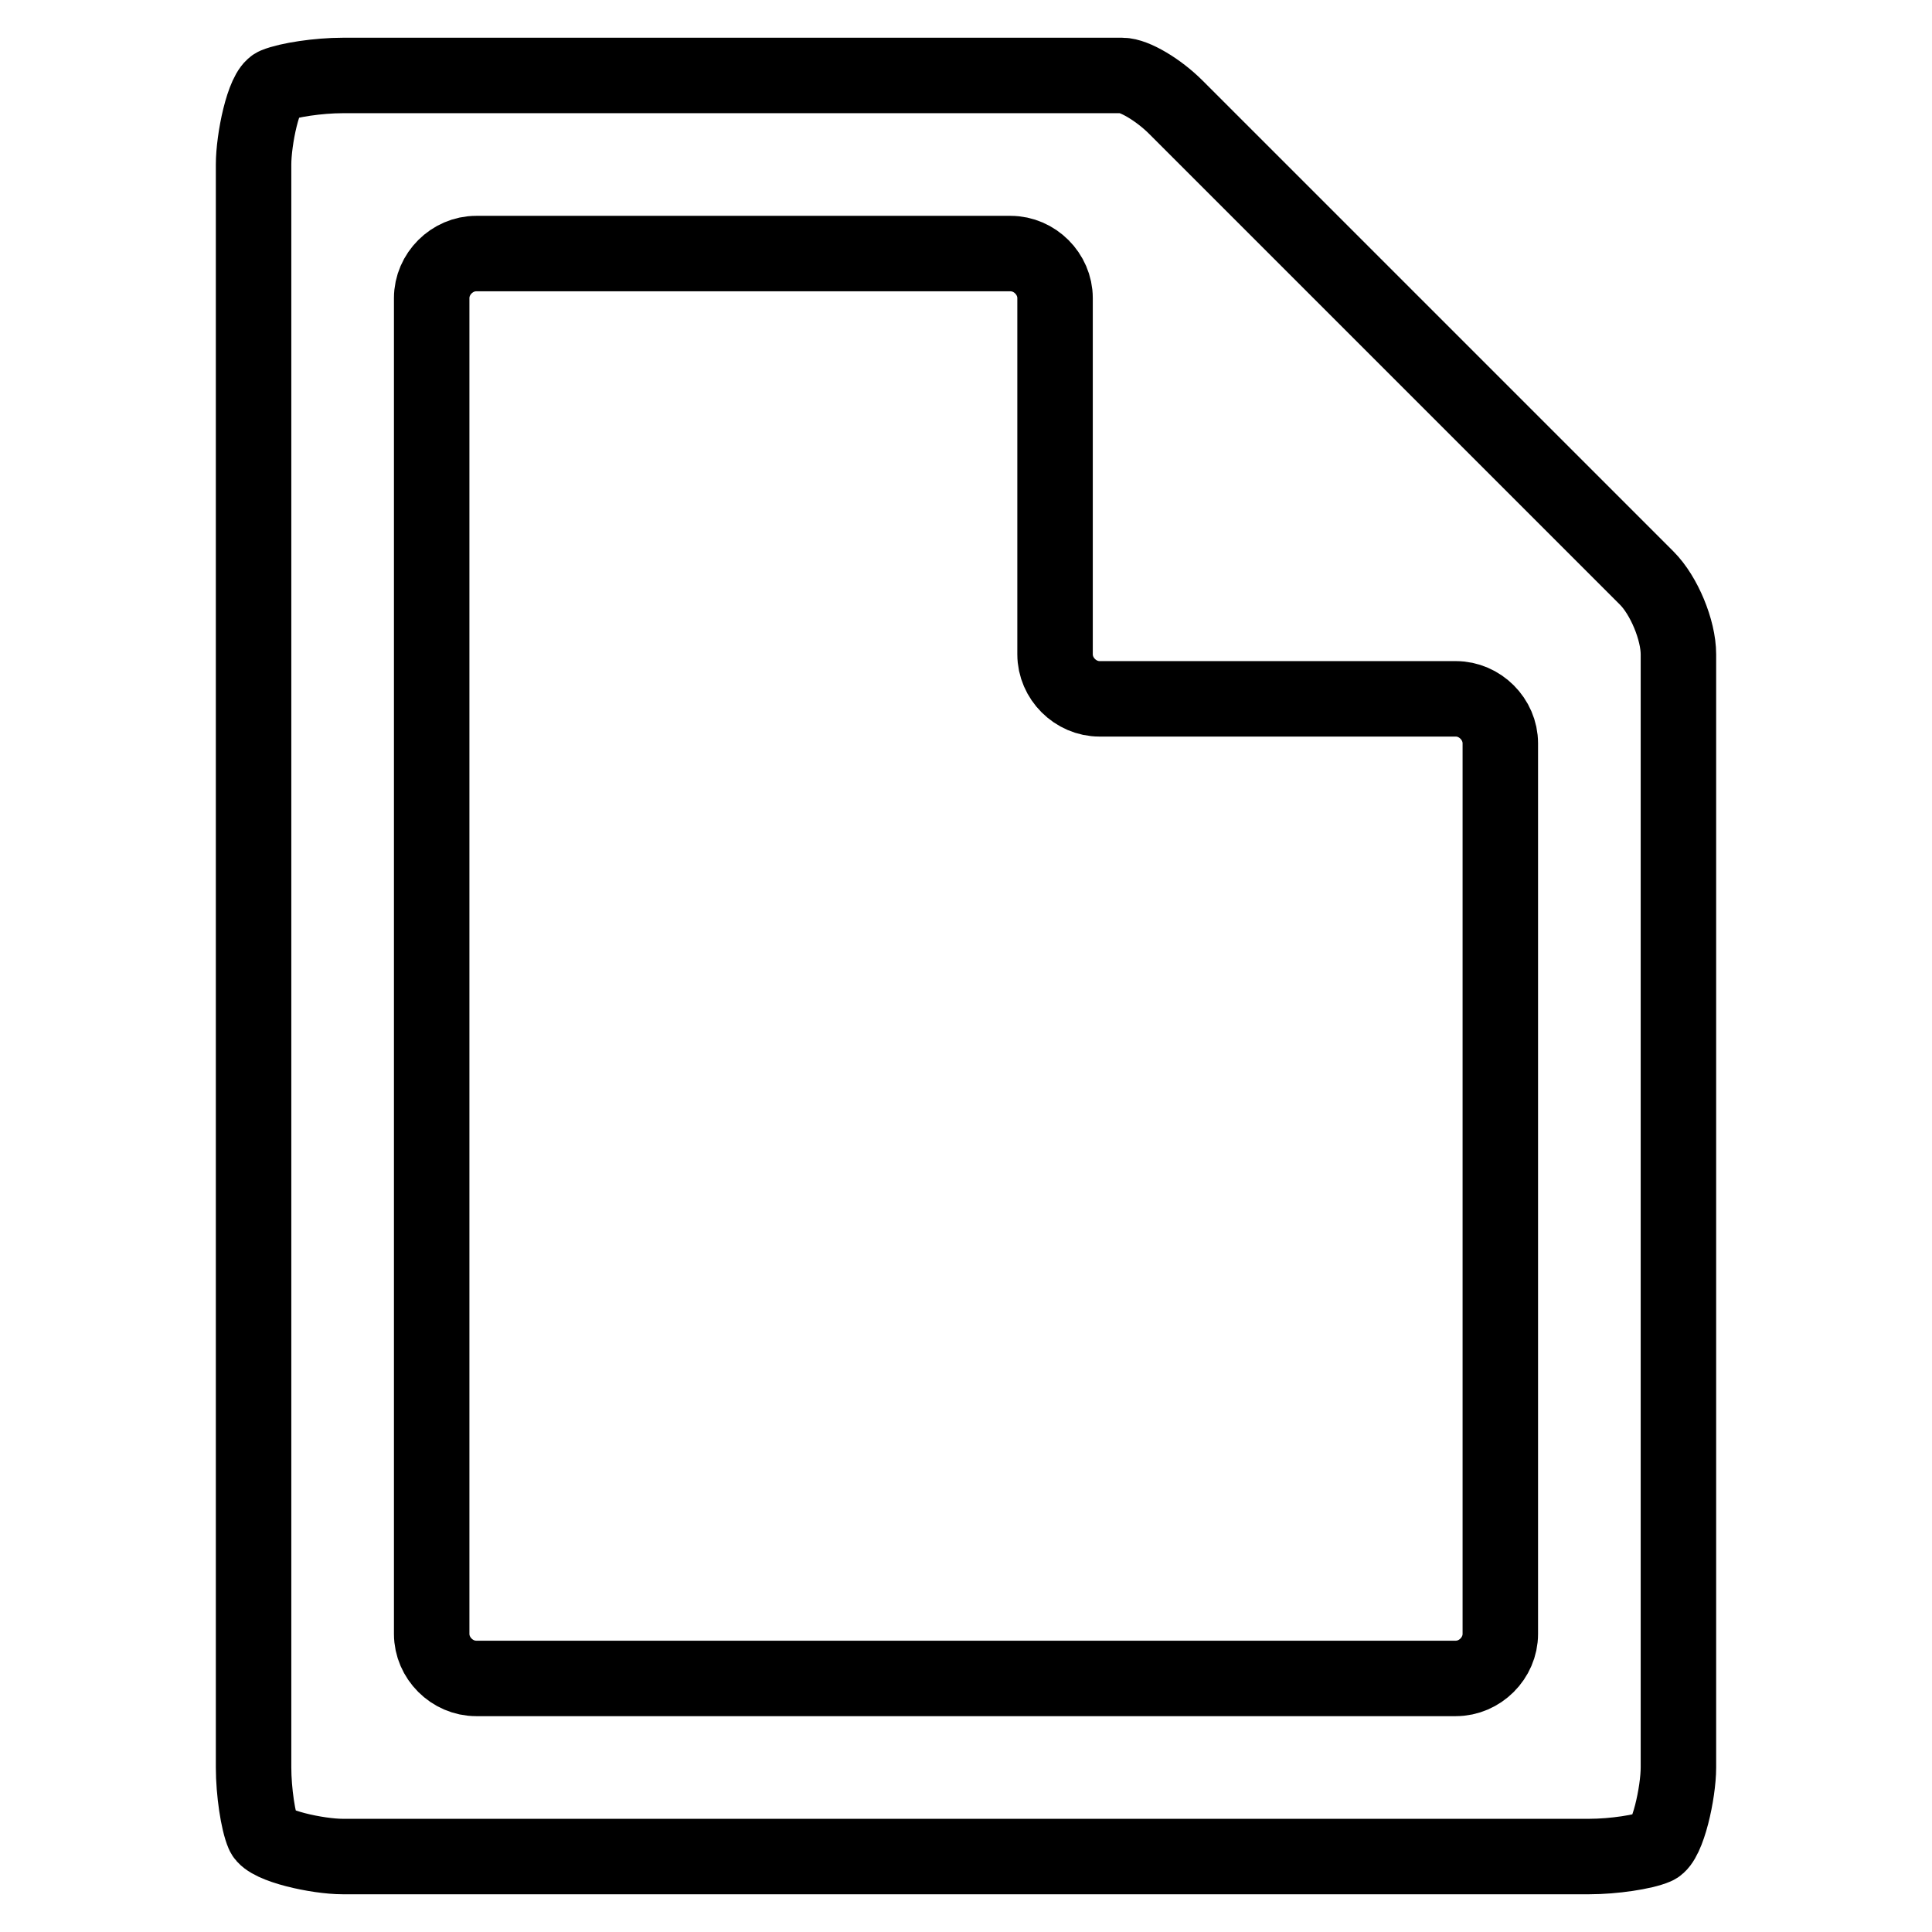
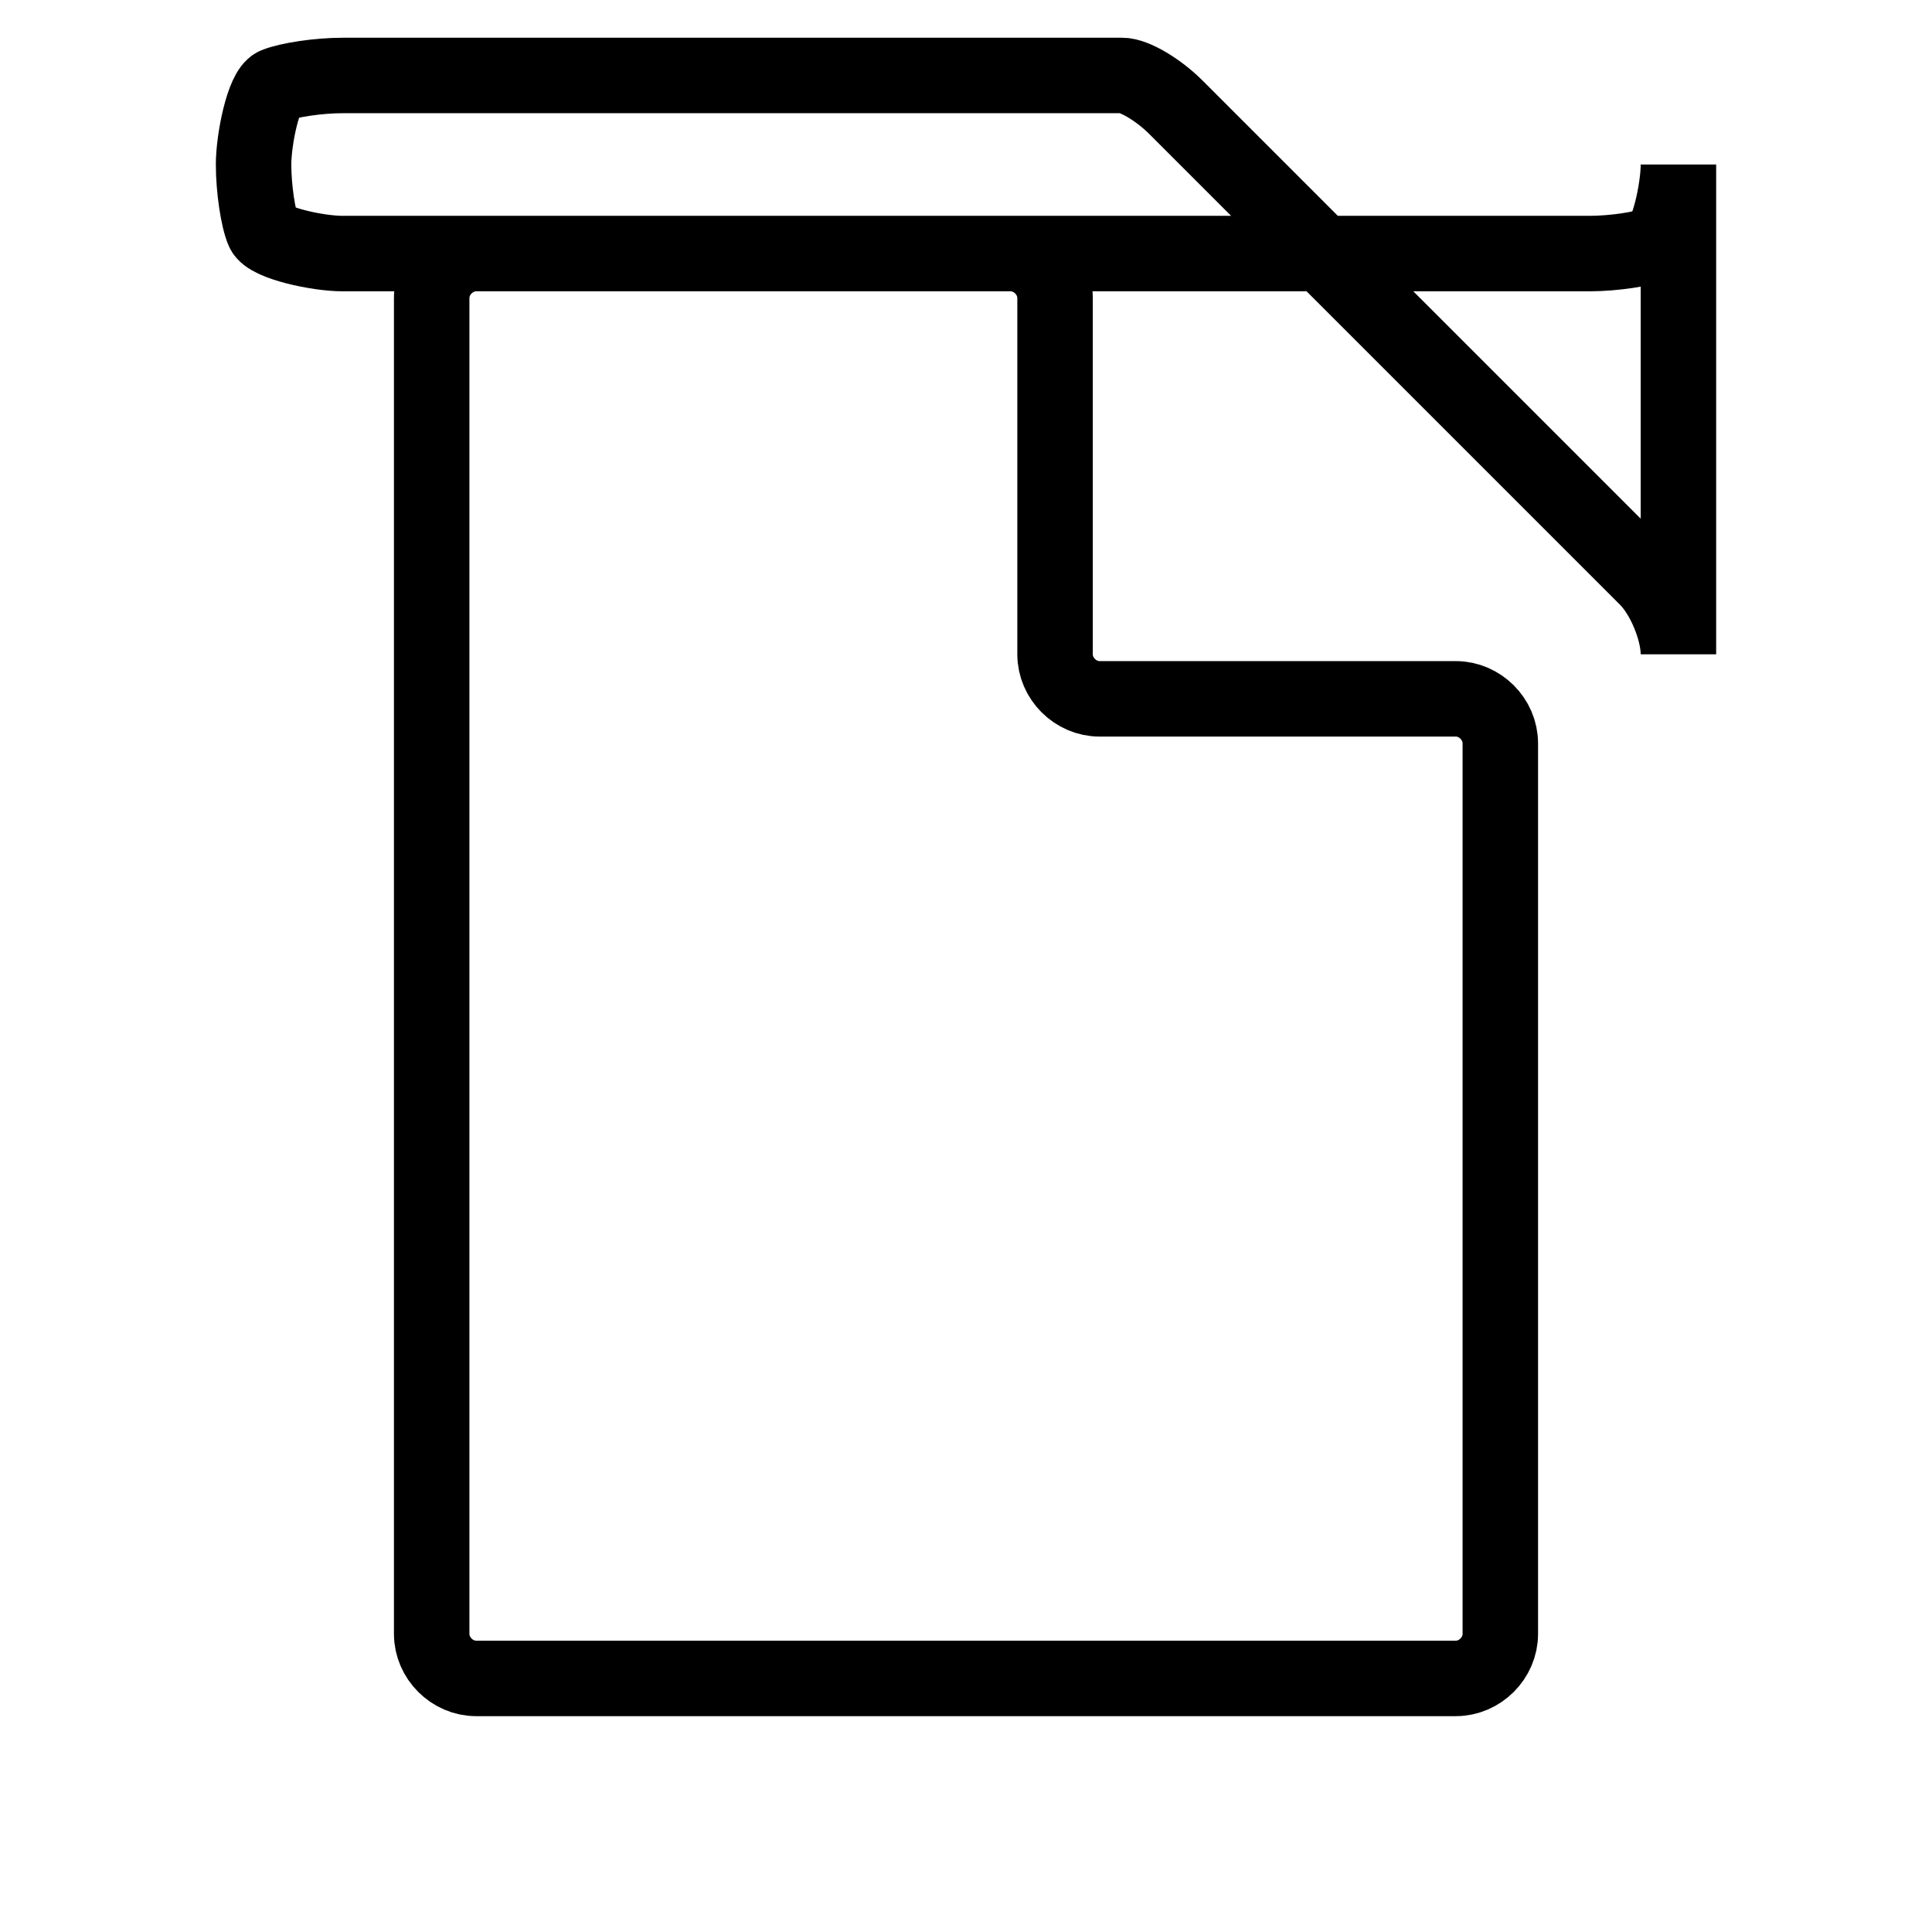
<svg xmlns="http://www.w3.org/2000/svg" version="1.1" x="0px" y="0px" viewBox="0 0 256 256" enable-background="new 0 0 256 256" xml:space="preserve">
  <g>
-     <path stroke-width="10" fill-opacity="0" stroke="#000000" d="M155.8,14.2c-2.3-2.3-5.5-4.2-7.1-4.2s-5.6,0-8.9,0H45.4c-3.2,0-7.2,0.6-8.9,1.3c-1.6,0.7-2.9,7.2-2.9,10.5 v212.4c0,3.2,0.6,7.2,1.3,8.8c0.7,1.6,7.2,3,10.5,3h165.2c3.2,0,7.2-0.6,8.8-1.3c1.6-0.7,3-7.2,3-10.5V86.7c0-3.2-1.9-7.8-4.2-10.1 L155.8,14.2z M198.8,216.5c0,3.2-2.7,5.9-5.9,5.9H63.1c-3.2,0-5.9-2.7-5.9-5.9v-177c0-3.2,2.7-5.9,5.9-5.9h70.8 c3.2,0,5.9,2.7,5.9,5.9v47.2c0,3.2,2.7,5.9,5.9,5.9h47.2c3.2,0,5.9,2.7,5.9,5.9V216.5z" />
+     <path stroke-width="10" fill-opacity="0" stroke="#000000" d="M155.8,14.2c-2.3-2.3-5.5-4.2-7.1-4.2s-5.6,0-8.9,0H45.4c-3.2,0-7.2,0.6-8.9,1.3c-1.6,0.7-2.9,7.2-2.9,10.5 c0,3.2,0.6,7.2,1.3,8.8c0.7,1.6,7.2,3,10.5,3h165.2c3.2,0,7.2-0.6,8.8-1.3c1.6-0.7,3-7.2,3-10.5V86.7c0-3.2-1.9-7.8-4.2-10.1 L155.8,14.2z M198.8,216.5c0,3.2-2.7,5.9-5.9,5.9H63.1c-3.2,0-5.9-2.7-5.9-5.9v-177c0-3.2,2.7-5.9,5.9-5.9h70.8 c3.2,0,5.9,2.7,5.9,5.9v47.2c0,3.2,2.7,5.9,5.9,5.9h47.2c3.2,0,5.9,2.7,5.9,5.9V216.5z" />
  </g>
</svg>